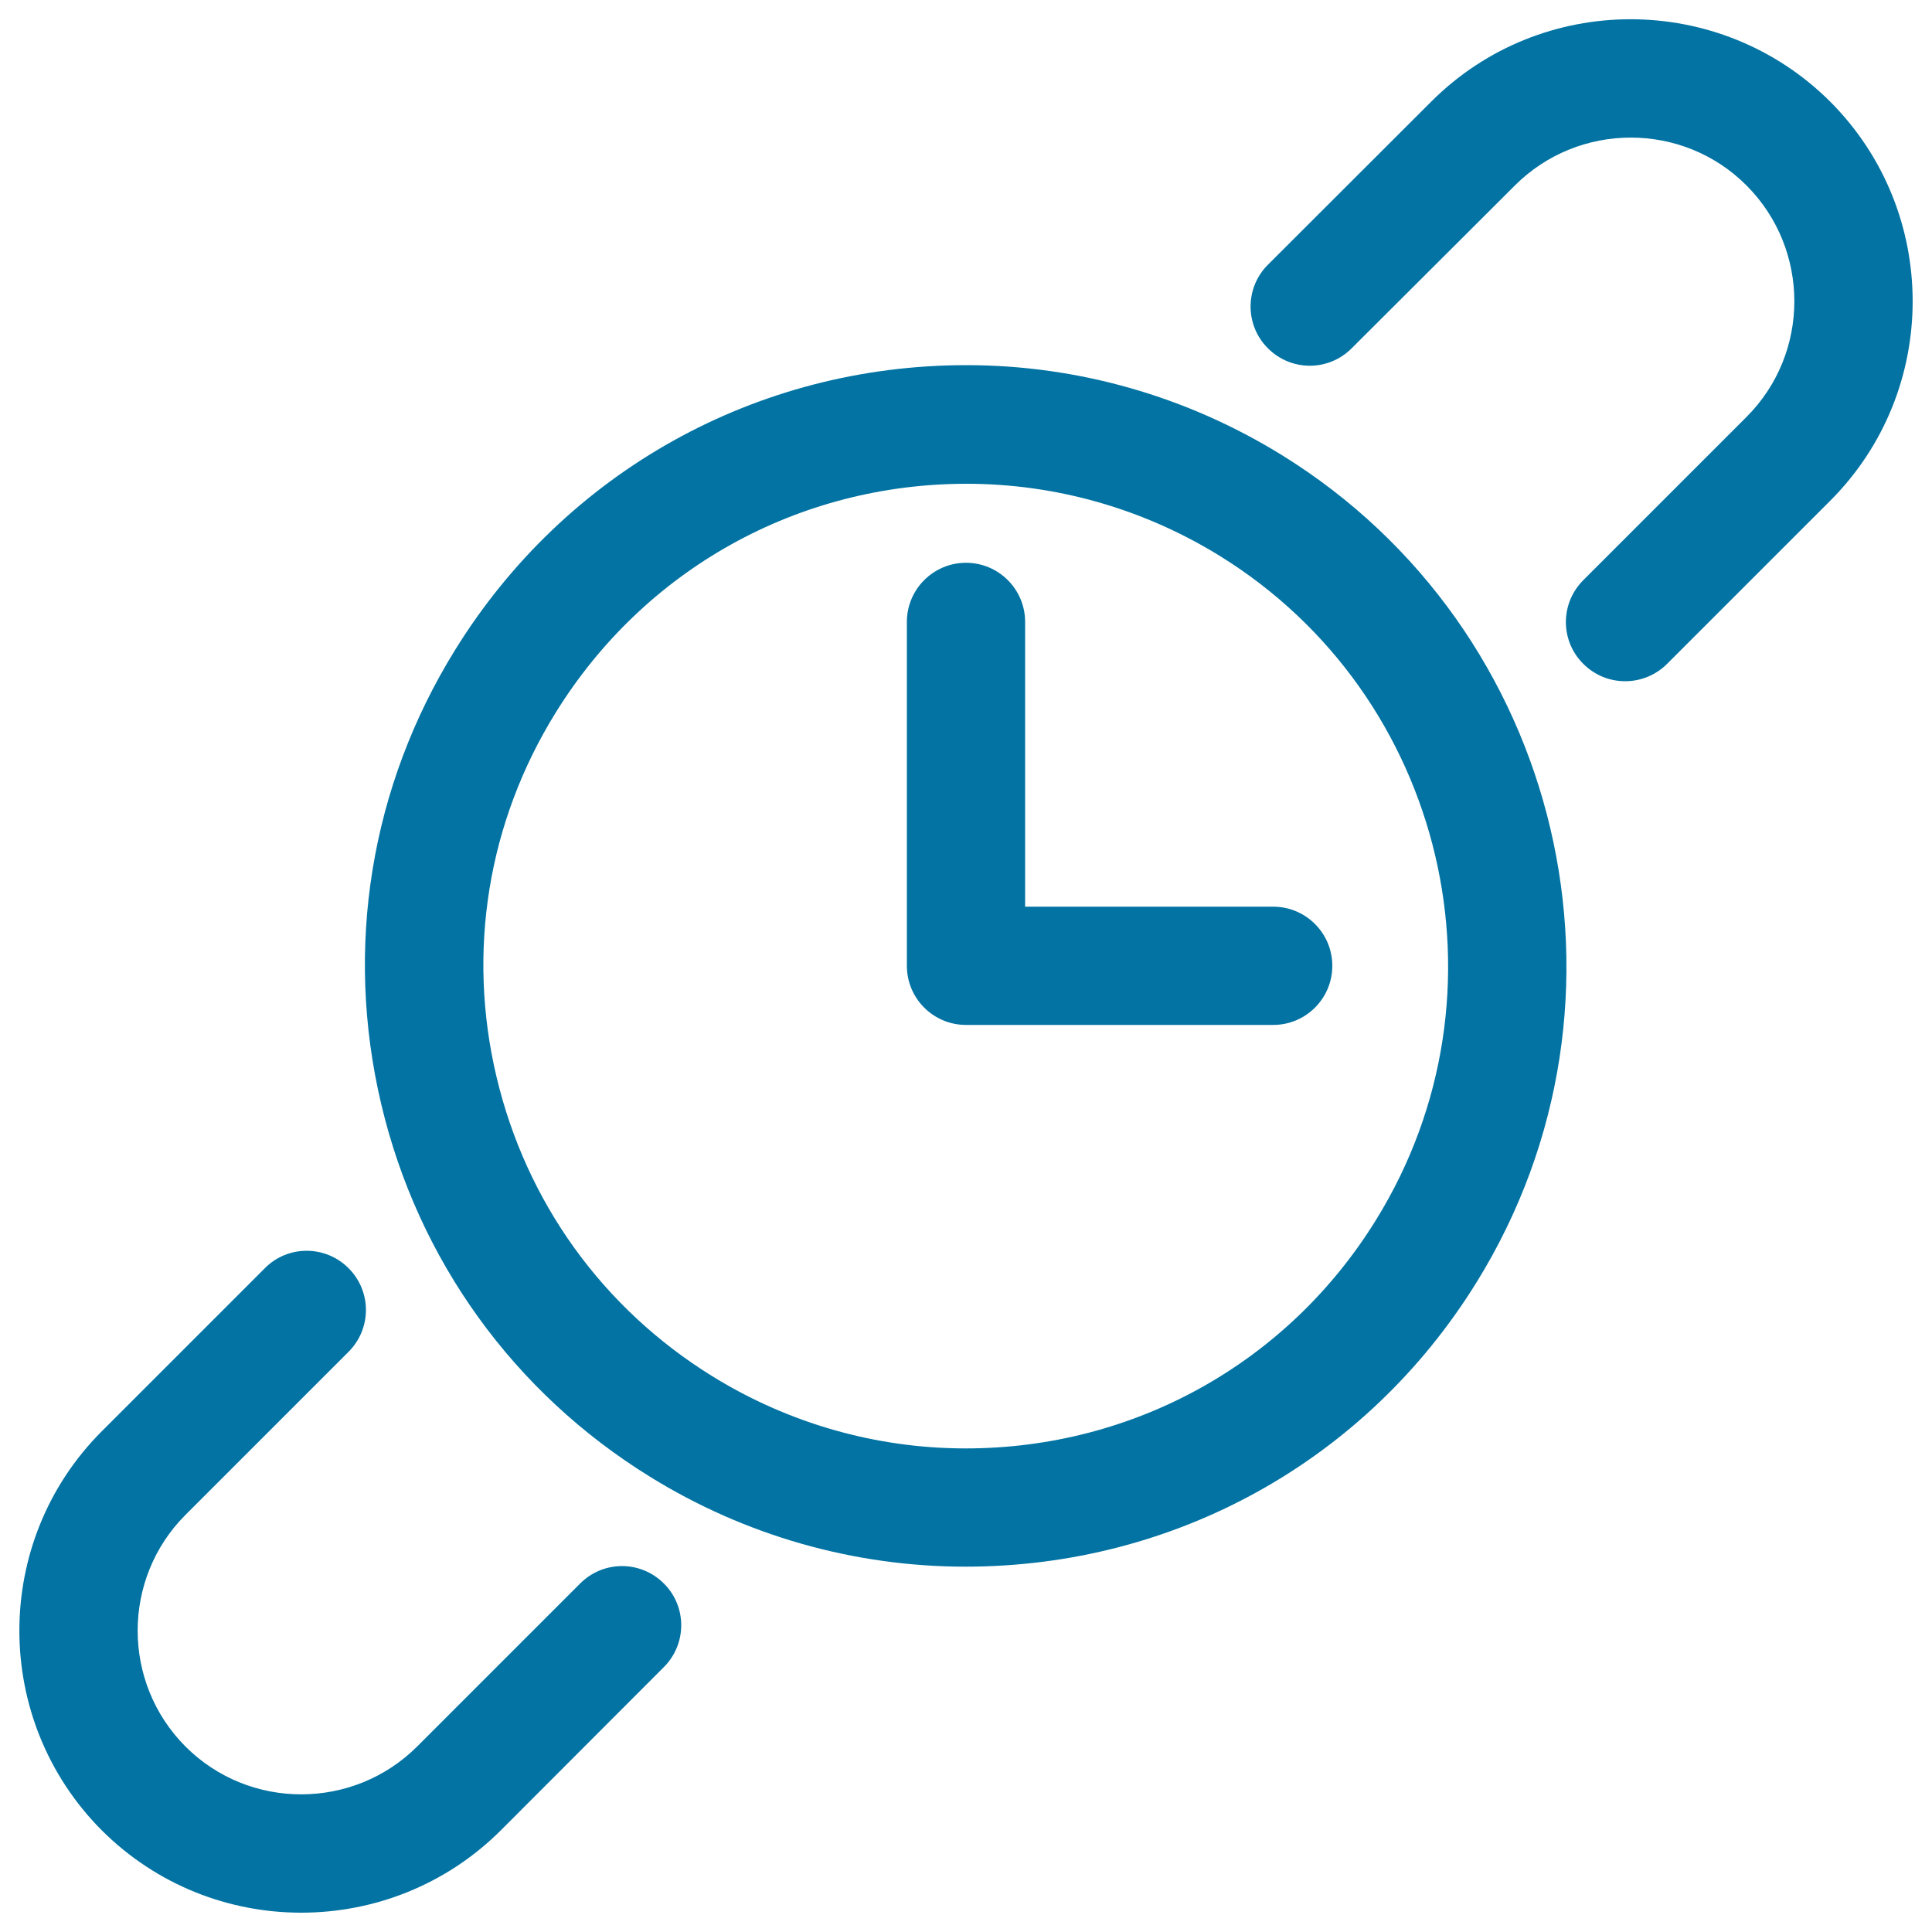
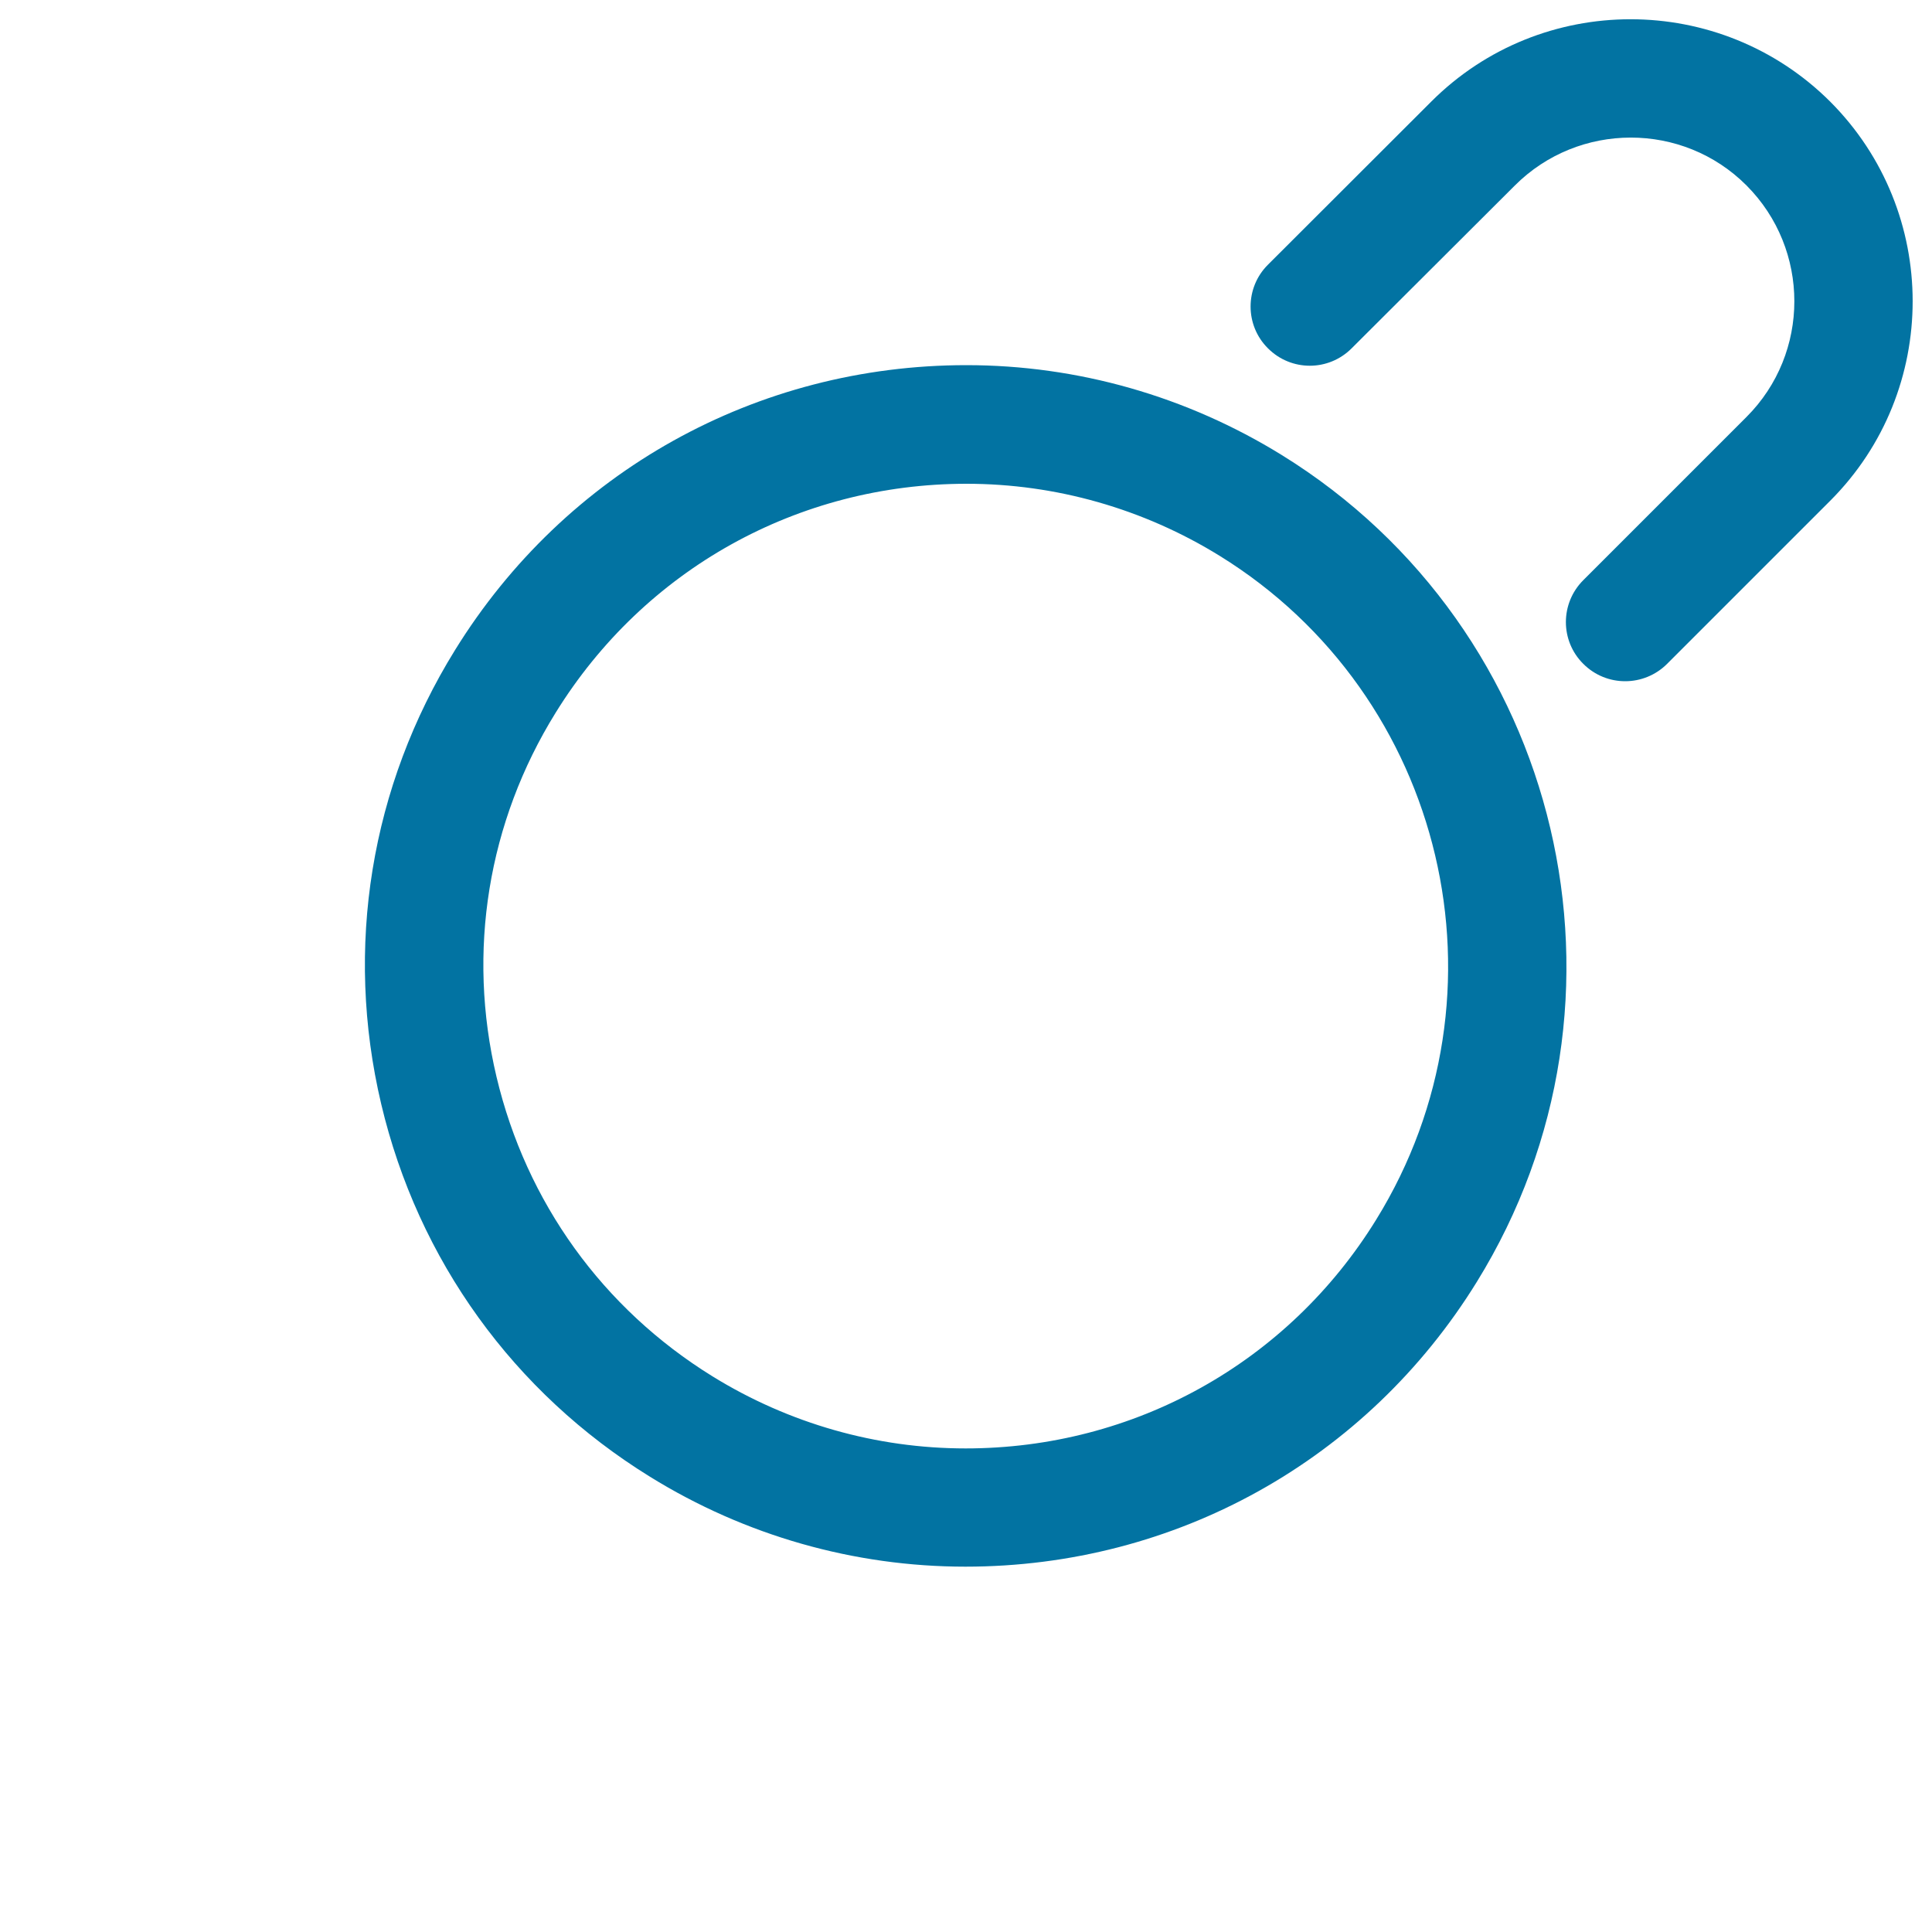
<svg xmlns="http://www.w3.org/2000/svg" viewBox="0 0 1000 1000" style="fill:#0273a2">
  <title>Clock Line SVG icons</title>
  <path d="M663.4,235.5c-49.2-30.4-105.6-46.5-163.2-46.5c-108.6,0-207.6,55.1-264.7,147.5c-43.7,70.6-57.3,154-38.2,234.9c19.1,80.8,68.6,149.4,139.2,193c49.1,30.4,105.6,46.5,163.2,46.5c108.7,0,207.7-55.1,264.7-147.4C854.6,517.6,809.2,325.6,663.4,235.5z M712.3,631.3C666.6,705.4,587,749.7,499.8,749.7c-46.2,0-91.5-12.9-131-37.3c-56.8-35.1-96.4-90.1-111.8-155c-15.4-64.9-4.5-131.9,30.6-188.5c45.9-74.2,125.4-118.5,212.7-118.5c46.2,0,91.5,12.9,131,37.3C748.3,360,784.7,514.2,712.3,631.3z" />
  <path d="M947.3,52.6c-57-56.8-149.6-56.9-206.5,0l-84.5,84.4c-12,11.9-12,31.4,0,43.3c12,12,31.3,12,43.3,0L784.1,96c33-33,86.9-33.1,119.9,0c33,33.1,33,86.8,0,119.8l-84.5,84.5c-12,12-12,31.4,0,43.3c6,6,13.8,9,21.7,9c7.8,0,15.7-3,21.7-9l84.5-84.5C1004.2,202.2,1004.2,109.6,947.3,52.6z" />
-   <path d="M300.3,819.6L215.9,904c-33,32.9-86.8,33.1-119.9,0c-33-33.1-33-86.9,0-119.9l84.4-84.4c12-12,12-31.3,0-43.3c-12-12-31.4-12-43.3,0l-84.4,84.4c-56.9,56.9-56.9,149.5,0,206.6c28.5,28.4,65.8,42.6,103.2,42.6c37.4,0,74.8-14.2,103.3-42.6l84.4-84.5c12-12,12-31.4,0-43.3C331.6,807.6,312.3,807.6,300.3,819.6z" />
-   <path d="M530.6,469.4V321.9c0-16.9-13.7-30.6-30.6-30.6s-30.6,13.7-30.6,30.6v178c0,16.9,13.7,30.6,30.6,30.6h159c16.9,0,30.6-13.7,30.6-30.6c0-16.9-13.7-30.6-30.6-30.6H530.6z" />
</svg>